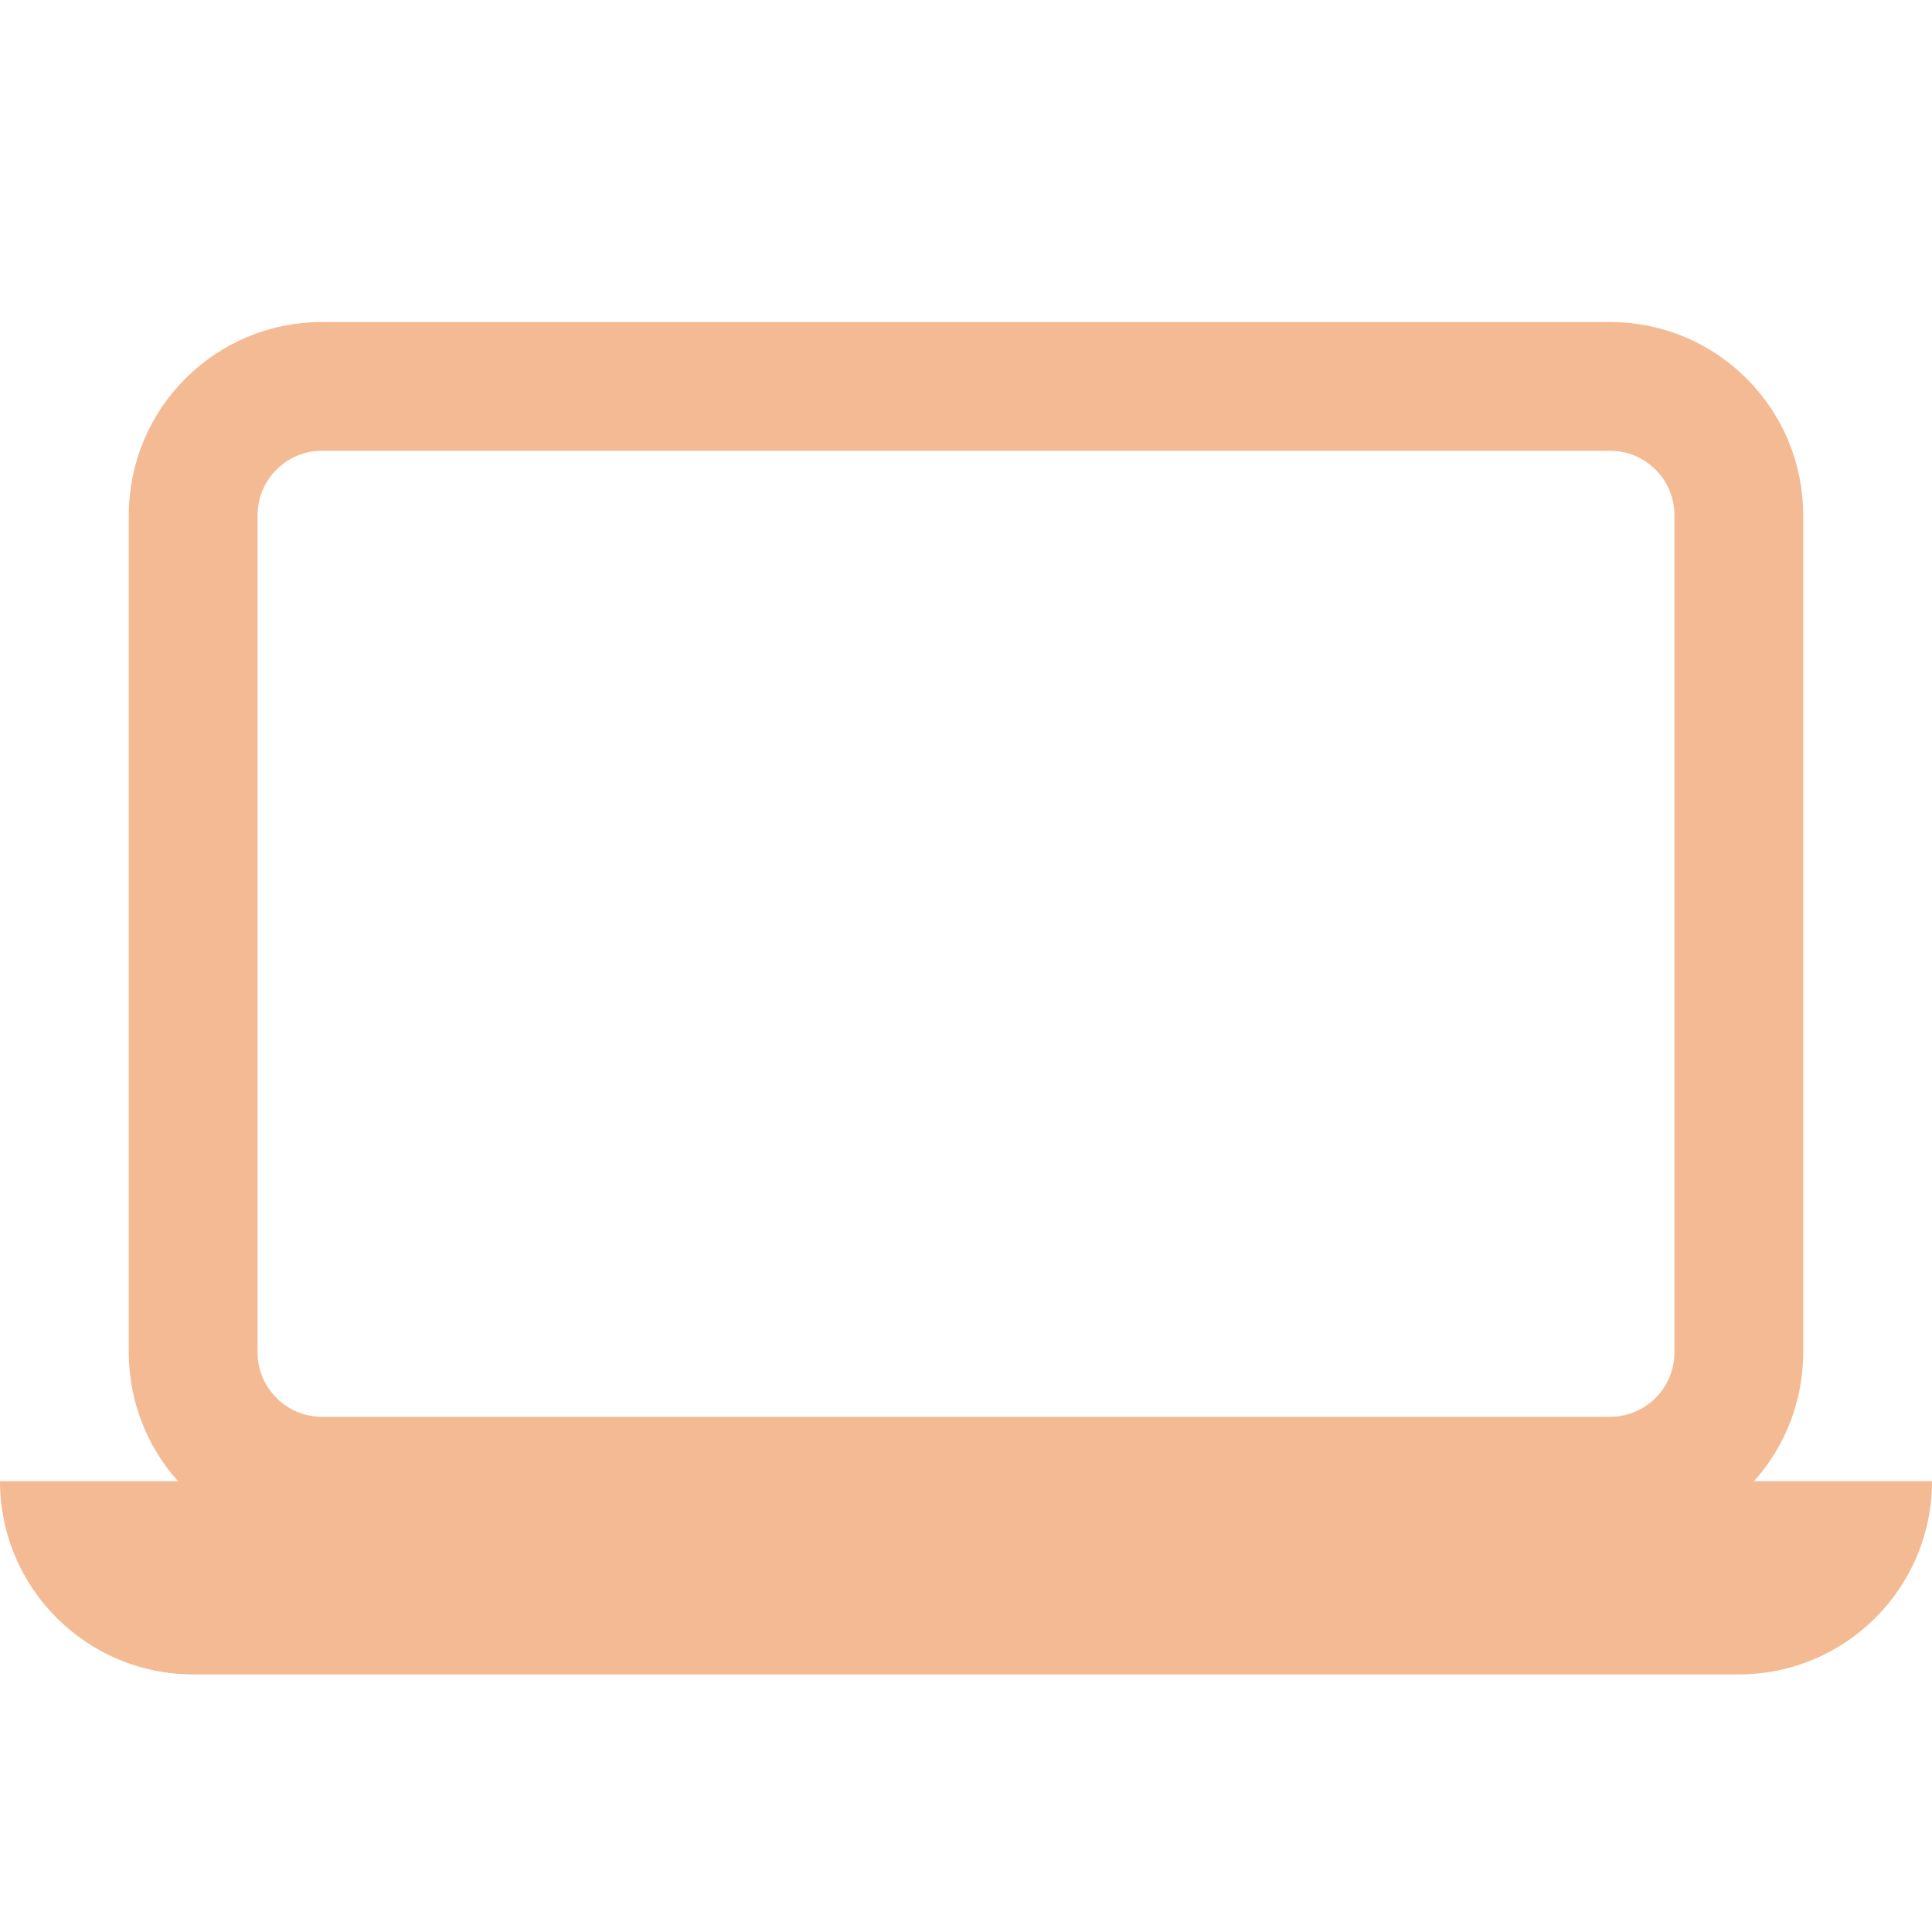
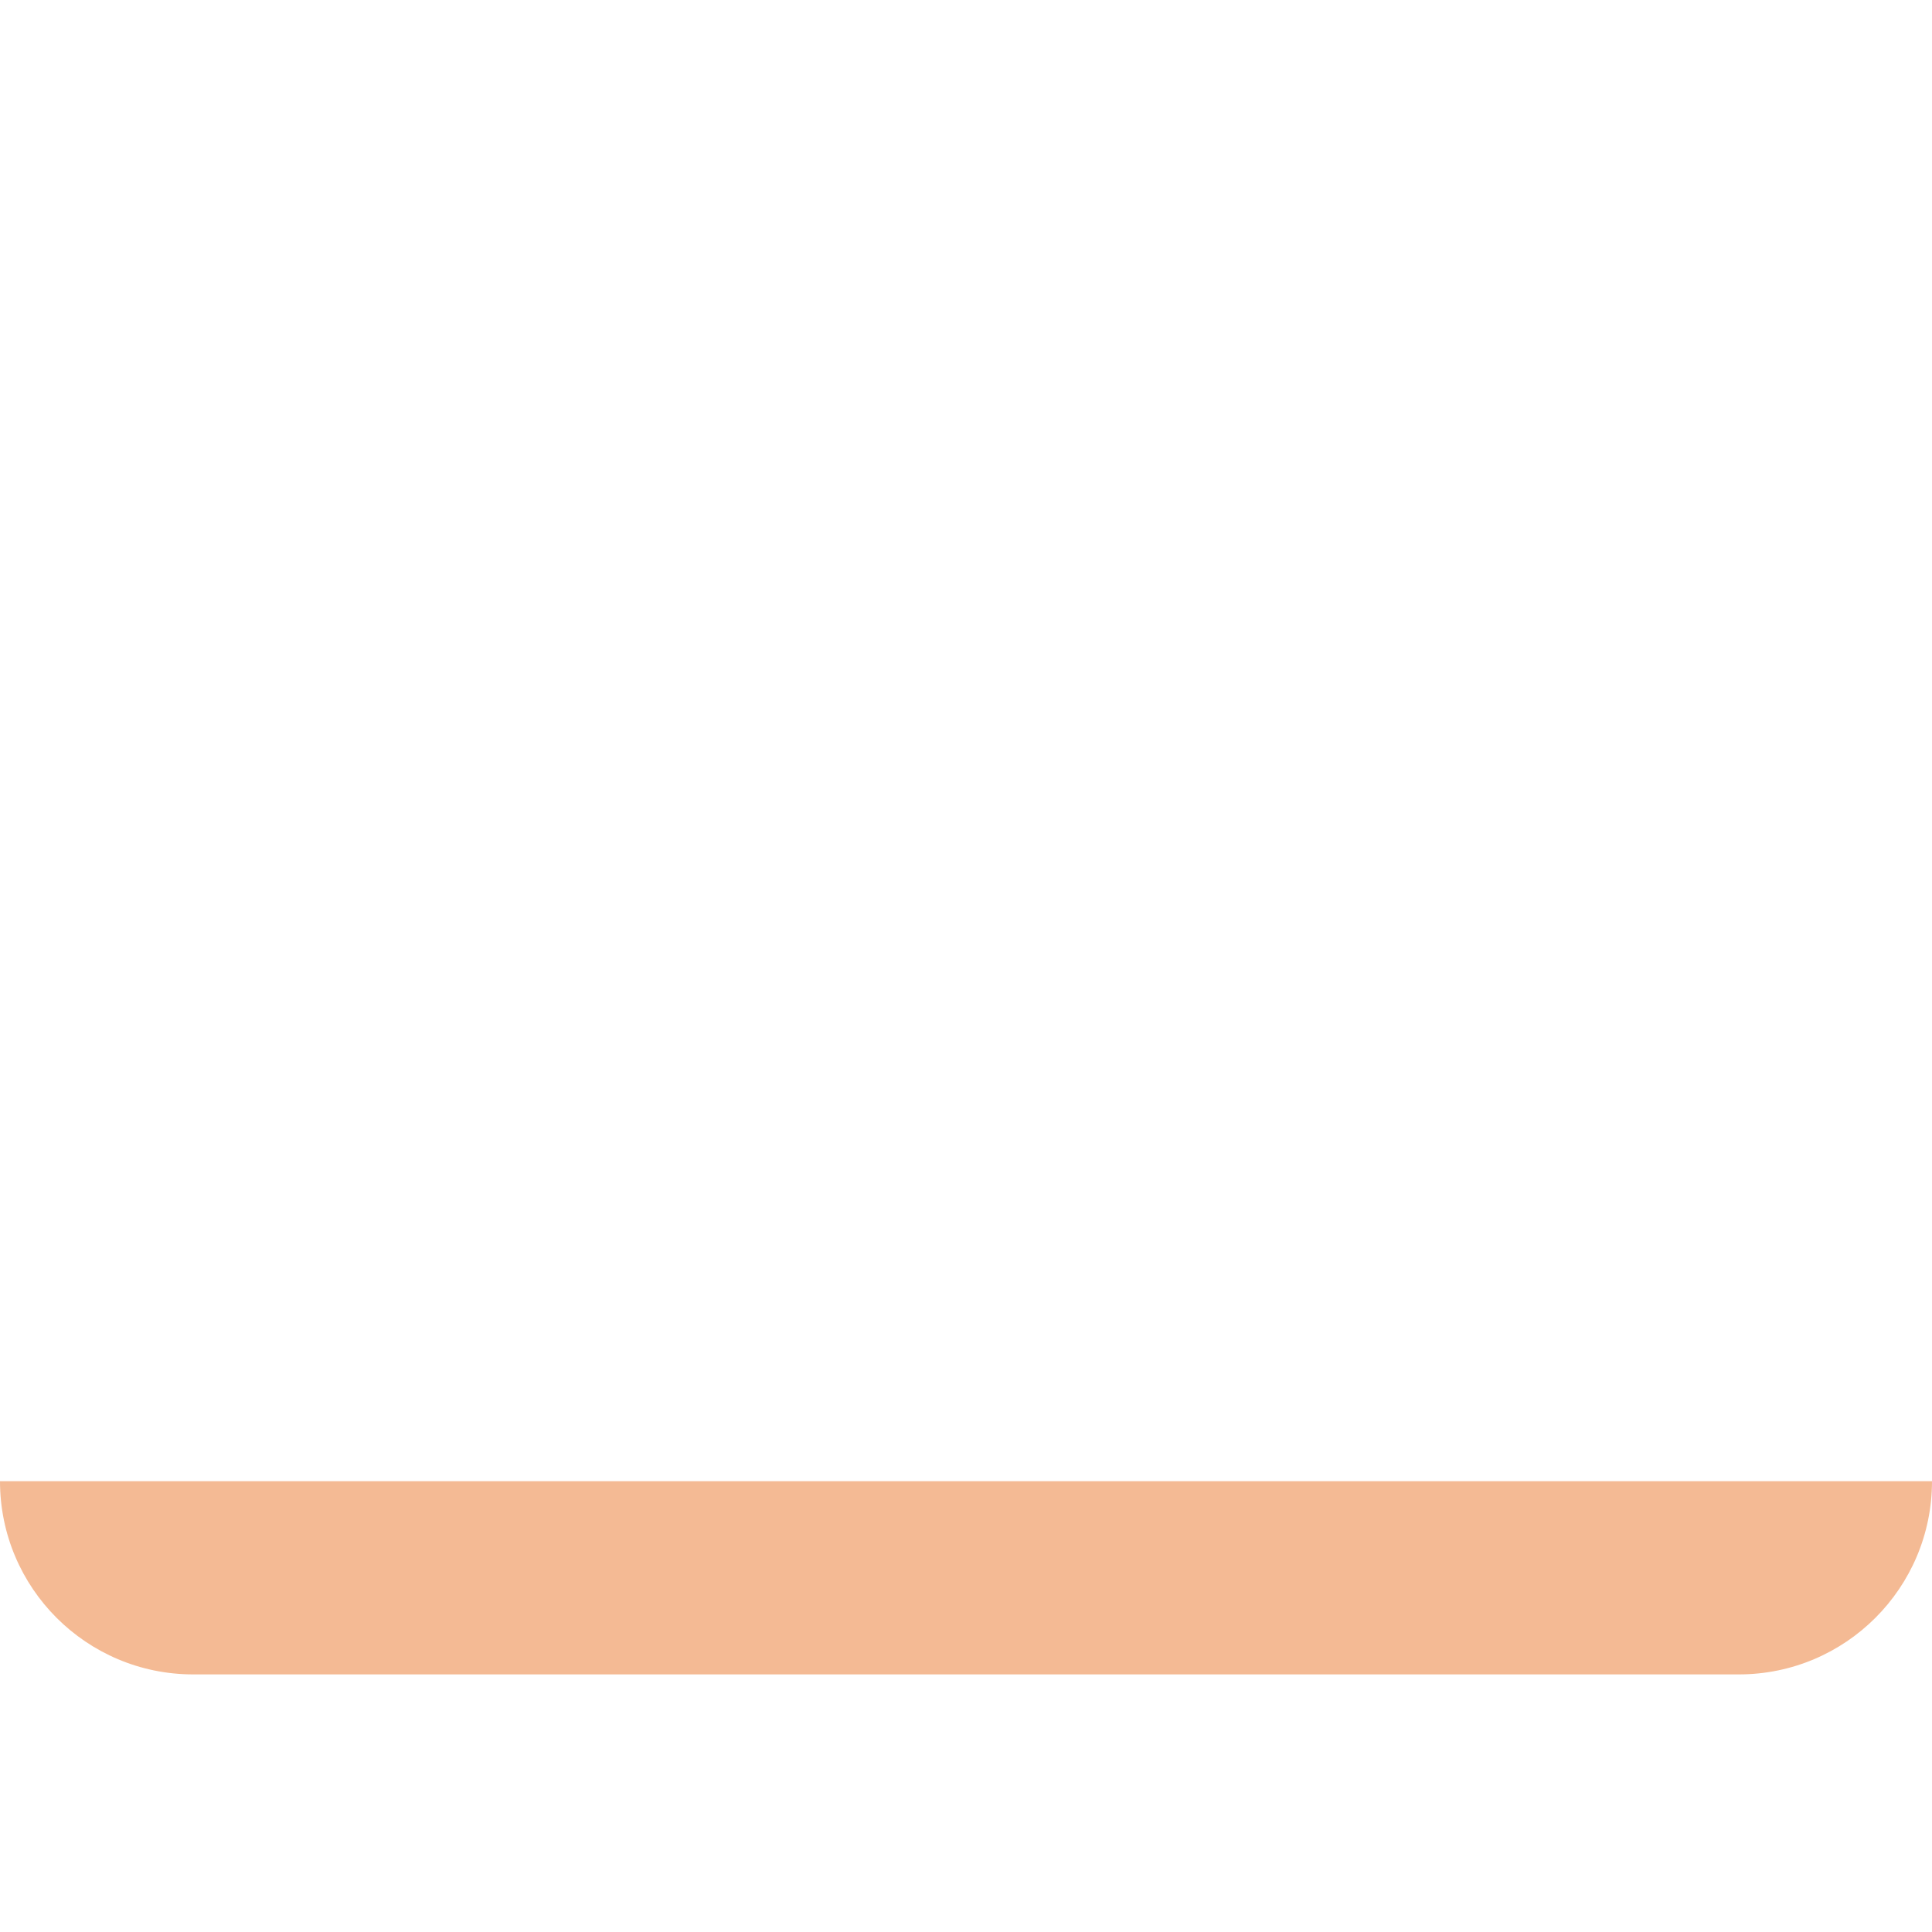
<svg xmlns="http://www.w3.org/2000/svg" id="Layer_1" style="enable-background:new 0 0 30 30;" version="1.1" viewBox="0 0 30 30" xml:space="preserve">
-   <path d="M25,23H5c-1.105,0-2-0.895-2-2V8  c0-1.105,0.895-2,2-2h20c1.105,0,2,0.895,2,2v13C27,22.105,26.105,23,25,23z" stroke="#f4ba94" stroke-width="2px" stroke-linecap="butt" original-stroke="#a62d37" fill="none" />
  <path d="M27,26H3c-1.657,0-3-1.343-3-3v0h30v0C30,24.657,28.657,26,27,26z" fill="#f4ba94" opacity="1" original-fill="#a62d37" />
</svg>